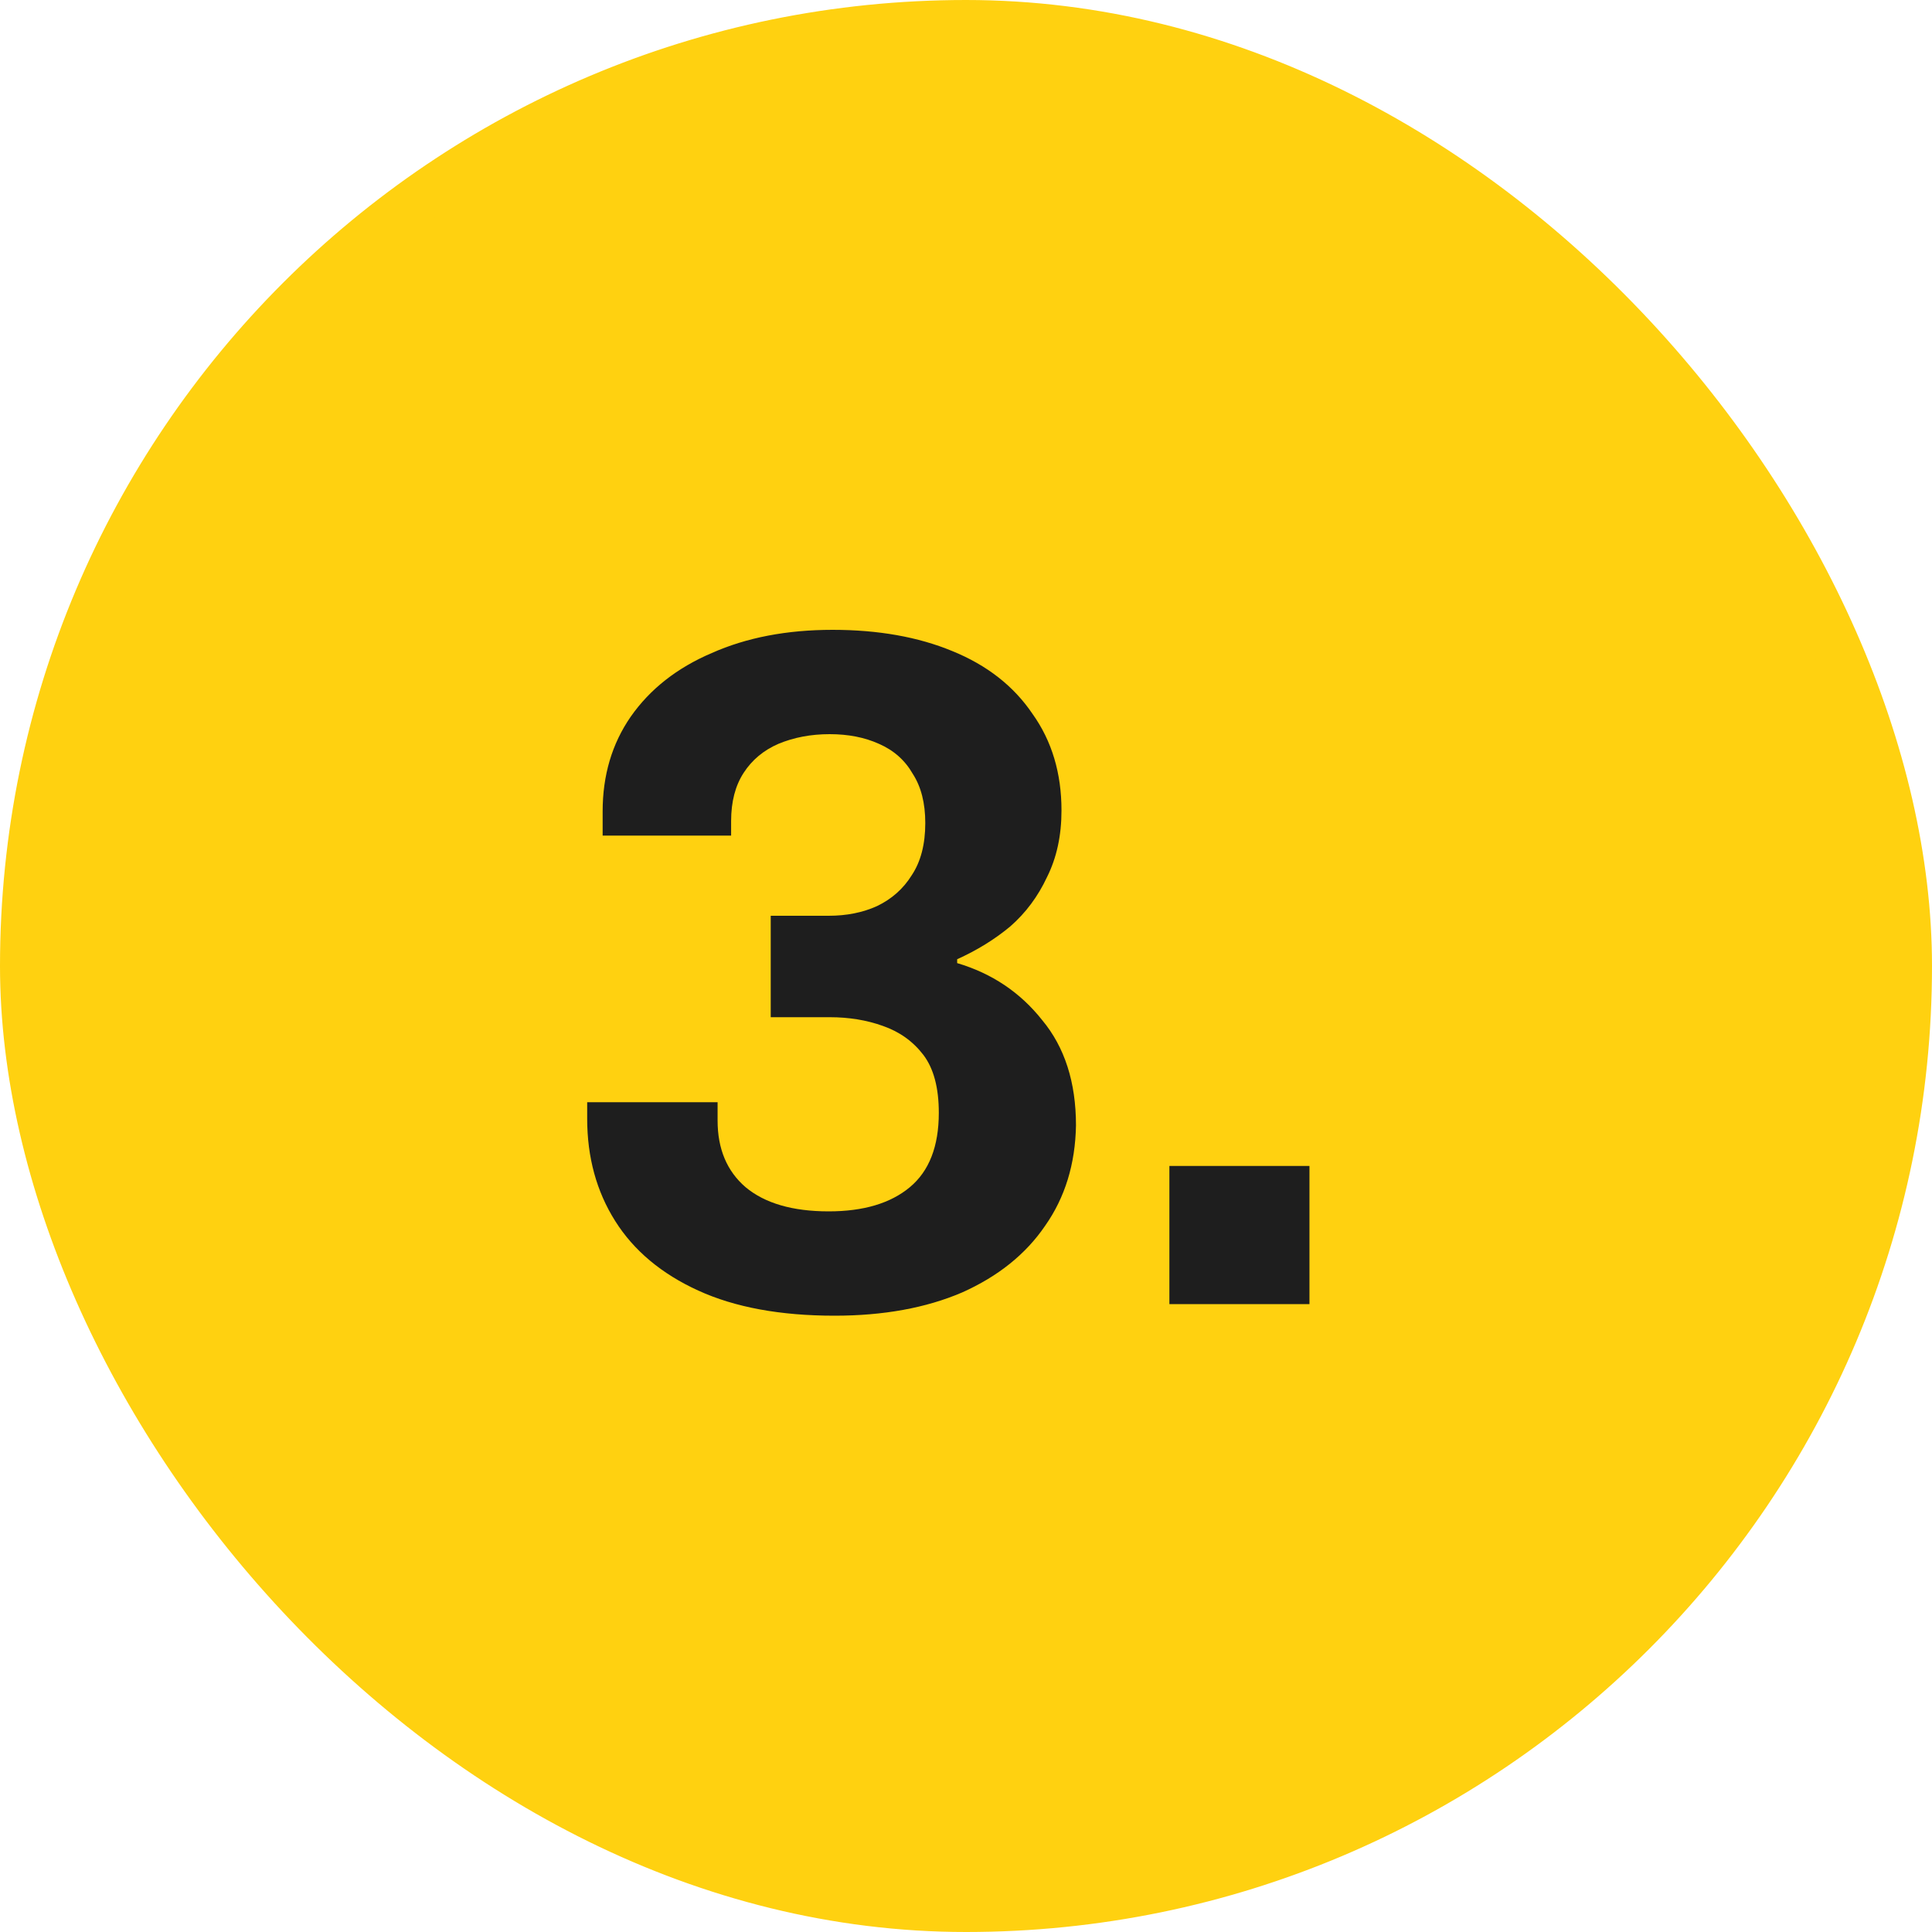
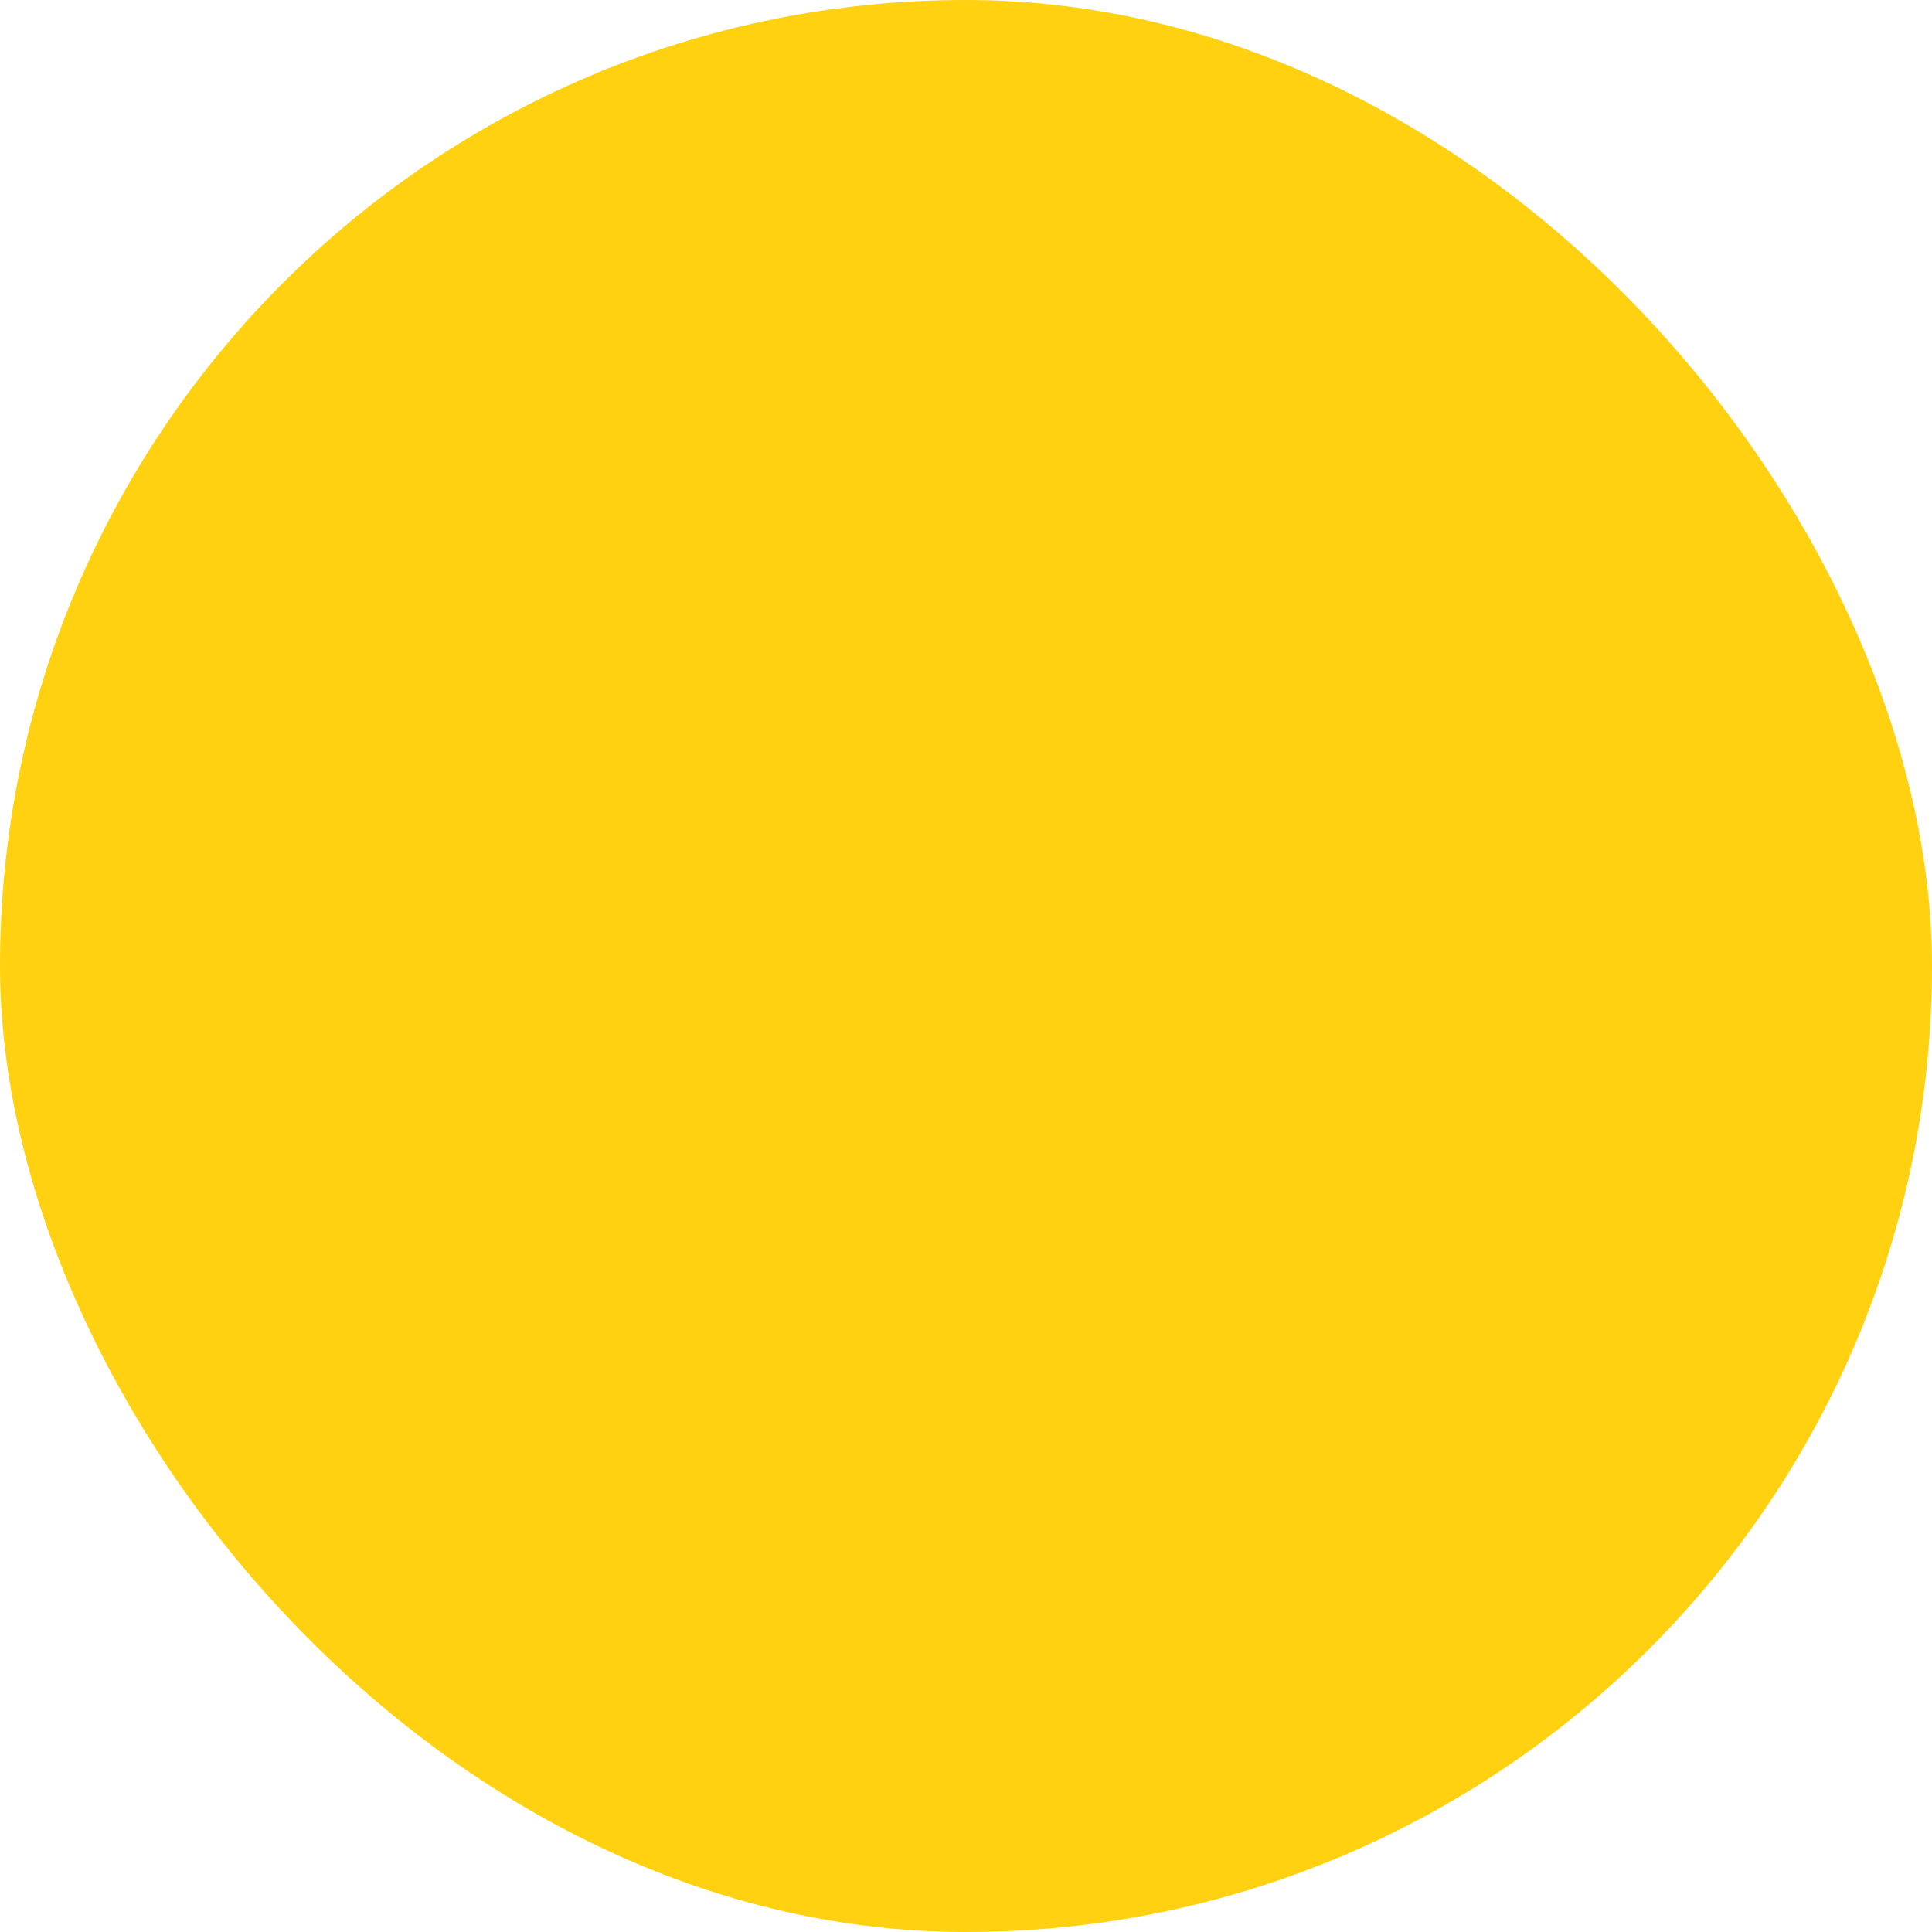
<svg xmlns="http://www.w3.org/2000/svg" width="40" height="40" viewBox="0 0 40 40" fill="none">
  <rect x="0.5" y="0.5" width="39" height="39" rx="19.5" fill="#FFD110" />
  <rect x="0.5" y="0.5" width="39" height="39" rx="19.5" stroke="#FFD110" />
-   <path d="M17.277 27.24C16.157 27.24 15.217 27.067 14.457 26.72C13.697 26.373 13.123 25.893 12.737 25.28C12.35 24.667 12.157 23.96 12.157 23.16V22.82H14.857V23.2C14.857 23.787 15.05 24.247 15.437 24.58C15.837 24.913 16.41 25.08 17.157 25.08C17.877 25.08 18.437 24.913 18.837 24.58C19.237 24.247 19.437 23.733 19.437 23.04C19.437 22.52 19.33 22.12 19.117 21.84C18.903 21.56 18.623 21.36 18.277 21.24C17.943 21.12 17.577 21.06 17.177 21.06H15.957V18.96H17.157C17.53 18.96 17.863 18.893 18.157 18.76C18.463 18.613 18.703 18.4 18.877 18.12C19.063 17.84 19.157 17.48 19.157 17.04C19.157 16.627 19.07 16.287 18.897 16.02C18.737 15.74 18.503 15.533 18.197 15.4C17.903 15.267 17.563 15.2 17.177 15.2C16.79 15.2 16.437 15.267 16.117 15.4C15.81 15.533 15.57 15.733 15.397 16C15.223 16.267 15.137 16.6 15.137 17V17.3H12.477V16.8C12.477 16.053 12.67 15.4 13.057 14.84C13.457 14.267 14.017 13.827 14.737 13.52C15.457 13.2 16.29 13.04 17.237 13.04C18.183 13.04 19.01 13.187 19.717 13.48C20.437 13.773 20.99 14.207 21.377 14.78C21.777 15.34 21.977 16.007 21.977 16.78C21.977 17.3 21.877 17.76 21.677 18.16C21.49 18.56 21.237 18.9 20.917 19.18C20.597 19.447 20.23 19.673 19.817 19.86V19.94C20.537 20.153 21.123 20.547 21.577 21.12C22.043 21.68 22.277 22.407 22.277 23.3C22.263 24.1 22.05 24.793 21.637 25.38C21.237 25.967 20.663 26.427 19.917 26.76C19.17 27.08 18.29 27.24 17.277 27.24ZM24.211 27V24.14H27.111V27H24.211Z" fill="#1E1E1E" />
</svg>